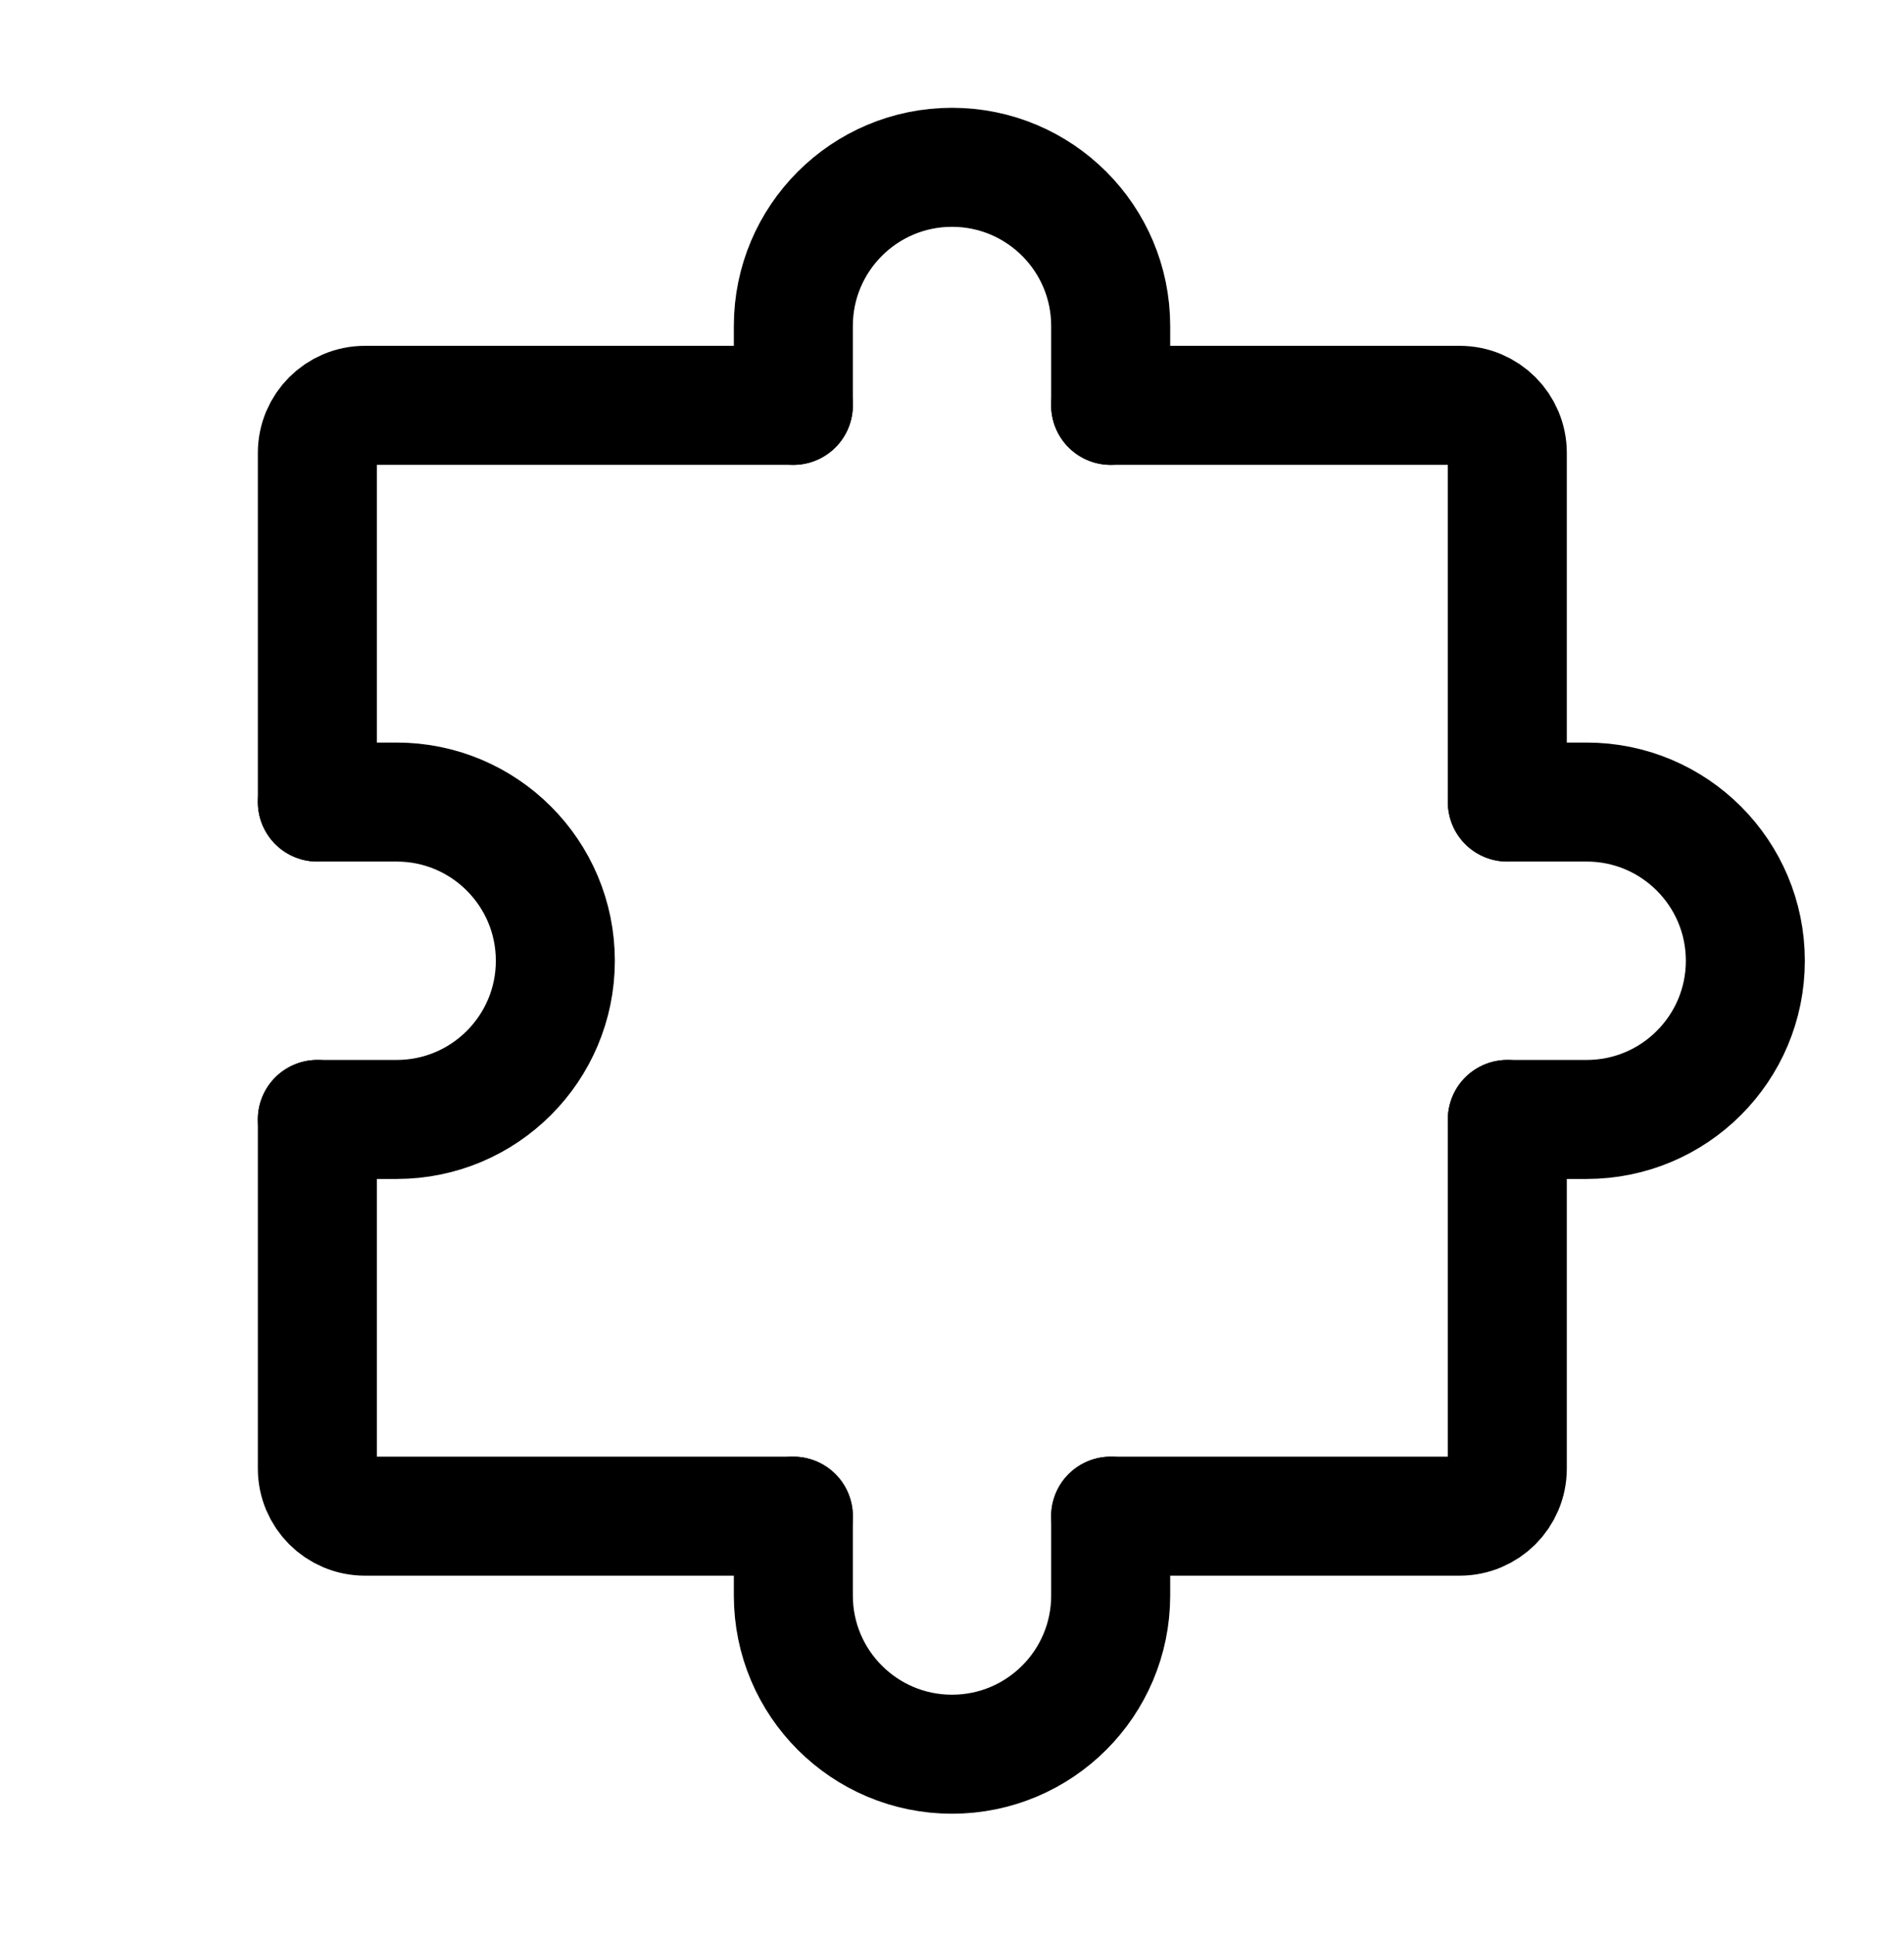
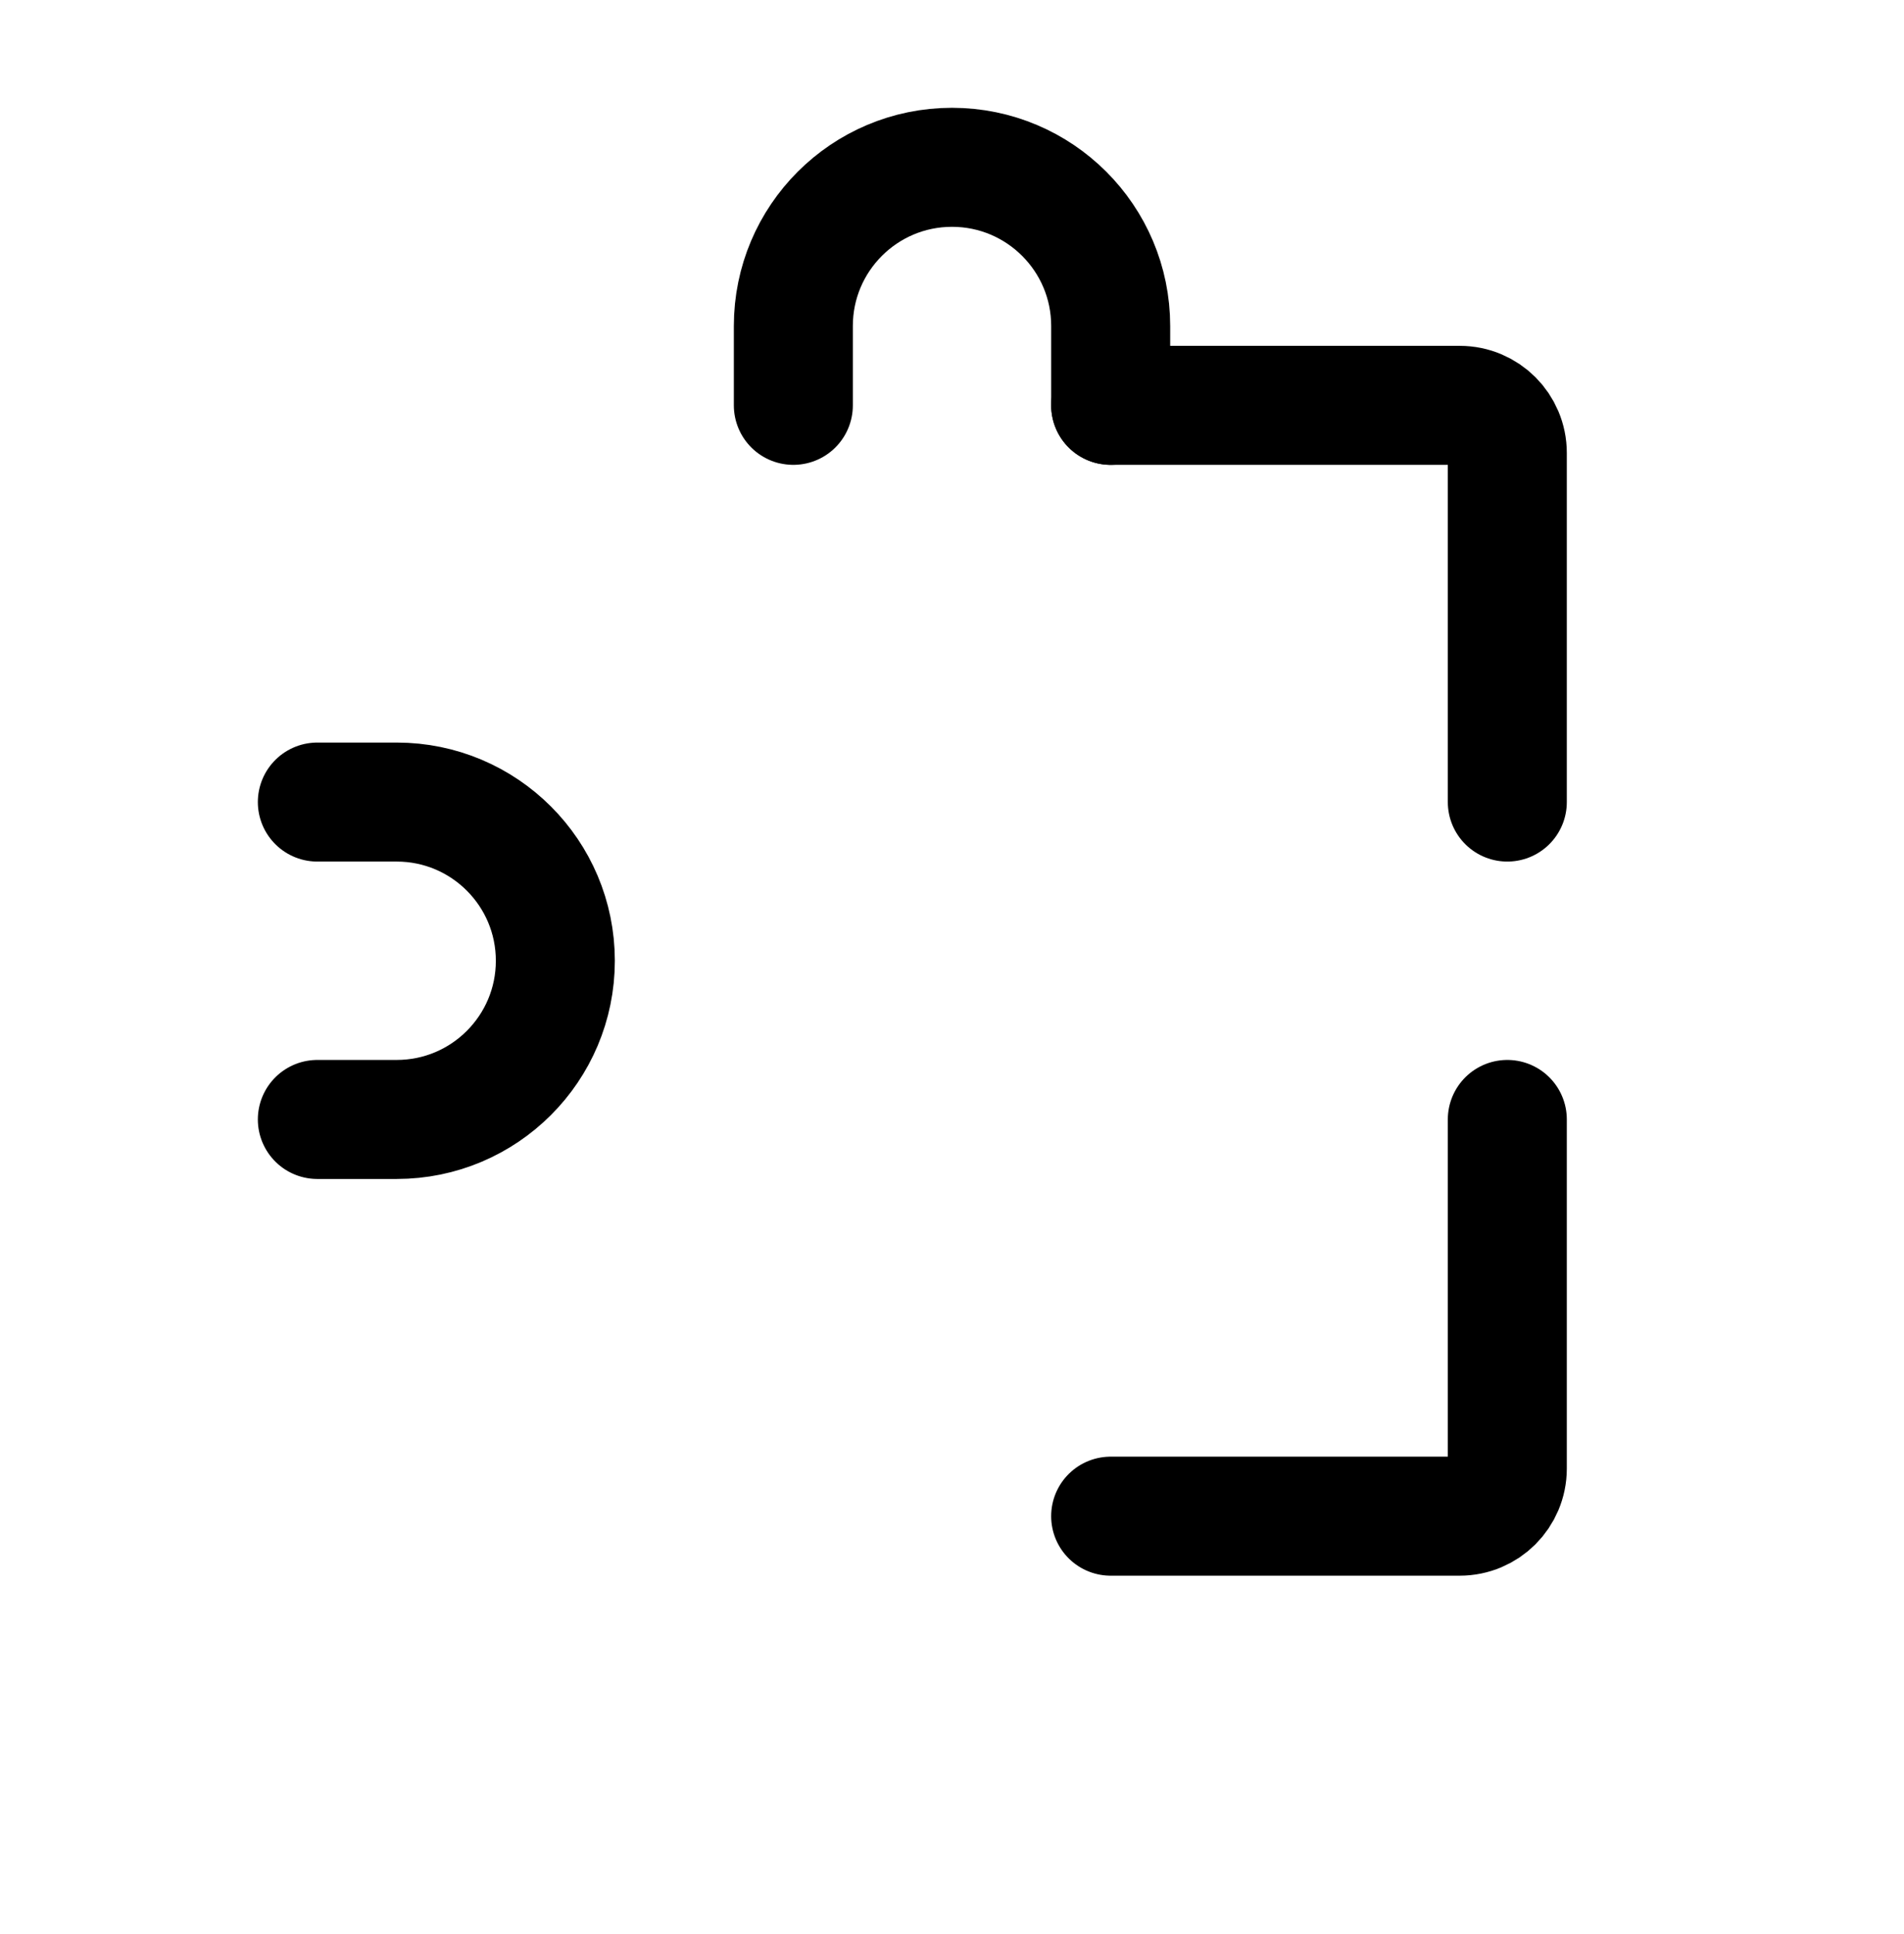
<svg xmlns="http://www.w3.org/2000/svg" width="64" height="65" viewBox="0 0 64 65" fill="none">
  <g id="Frame">
-     <path id="Vector" d="M10.667 37.623V49.356C10.667 50.24 11.383 50.956 12.267 50.956H26.667" stroke="black" stroke-width="4" stroke-linecap="round" stroke-linejoin="round" />
    <path id="Vector_2" d="M50.666 37.623V49.356C50.666 50.24 49.95 50.956 49.066 50.956H37.333" stroke="black" stroke-width="4" stroke-linecap="round" stroke-linejoin="round" />
    <path id="Vector_3" d="M37.333 13.623H49.066C49.95 13.623 50.666 14.339 50.666 15.223V26.956" stroke="black" stroke-width="4" stroke-linecap="round" stroke-linejoin="round" />
-     <path id="Vector_4" d="M10.667 26.956V15.223C10.667 14.339 11.383 13.623 12.267 13.623H26.667" stroke="black" stroke-width="4" stroke-linecap="round" stroke-linejoin="round" />
-     <path id="Vector_5" d="M37.334 50.956V53.623C37.334 56.569 34.946 58.956 32 58.956C29.055 58.956 26.667 56.569 26.667 53.623V50.956" stroke="black" stroke-width="4" stroke-linecap="round" stroke-linejoin="round" />
    <path id="Vector_6" d="M10.667 26.956H13.334C16.279 26.956 18.667 29.344 18.667 32.29C18.667 35.235 16.279 37.623 13.334 37.623H10.667" stroke="black" stroke-width="4" stroke-linecap="round" stroke-linejoin="round" />
-     <path id="Vector_7" d="M50.667 26.956H53.334C56.279 26.956 58.667 29.344 58.667 32.29C58.667 35.235 56.279 37.623 53.334 37.623H50.667" stroke="black" stroke-width="4" stroke-linecap="round" stroke-linejoin="round" />
    <path id="Vector_8" d="M37.334 13.623V10.956C37.334 8.011 34.946 5.623 32 5.623C29.055 5.623 26.667 8.011 26.667 10.956V13.623" stroke="black" stroke-width="4" stroke-linecap="round" stroke-linejoin="round" />
  </g>
</svg>